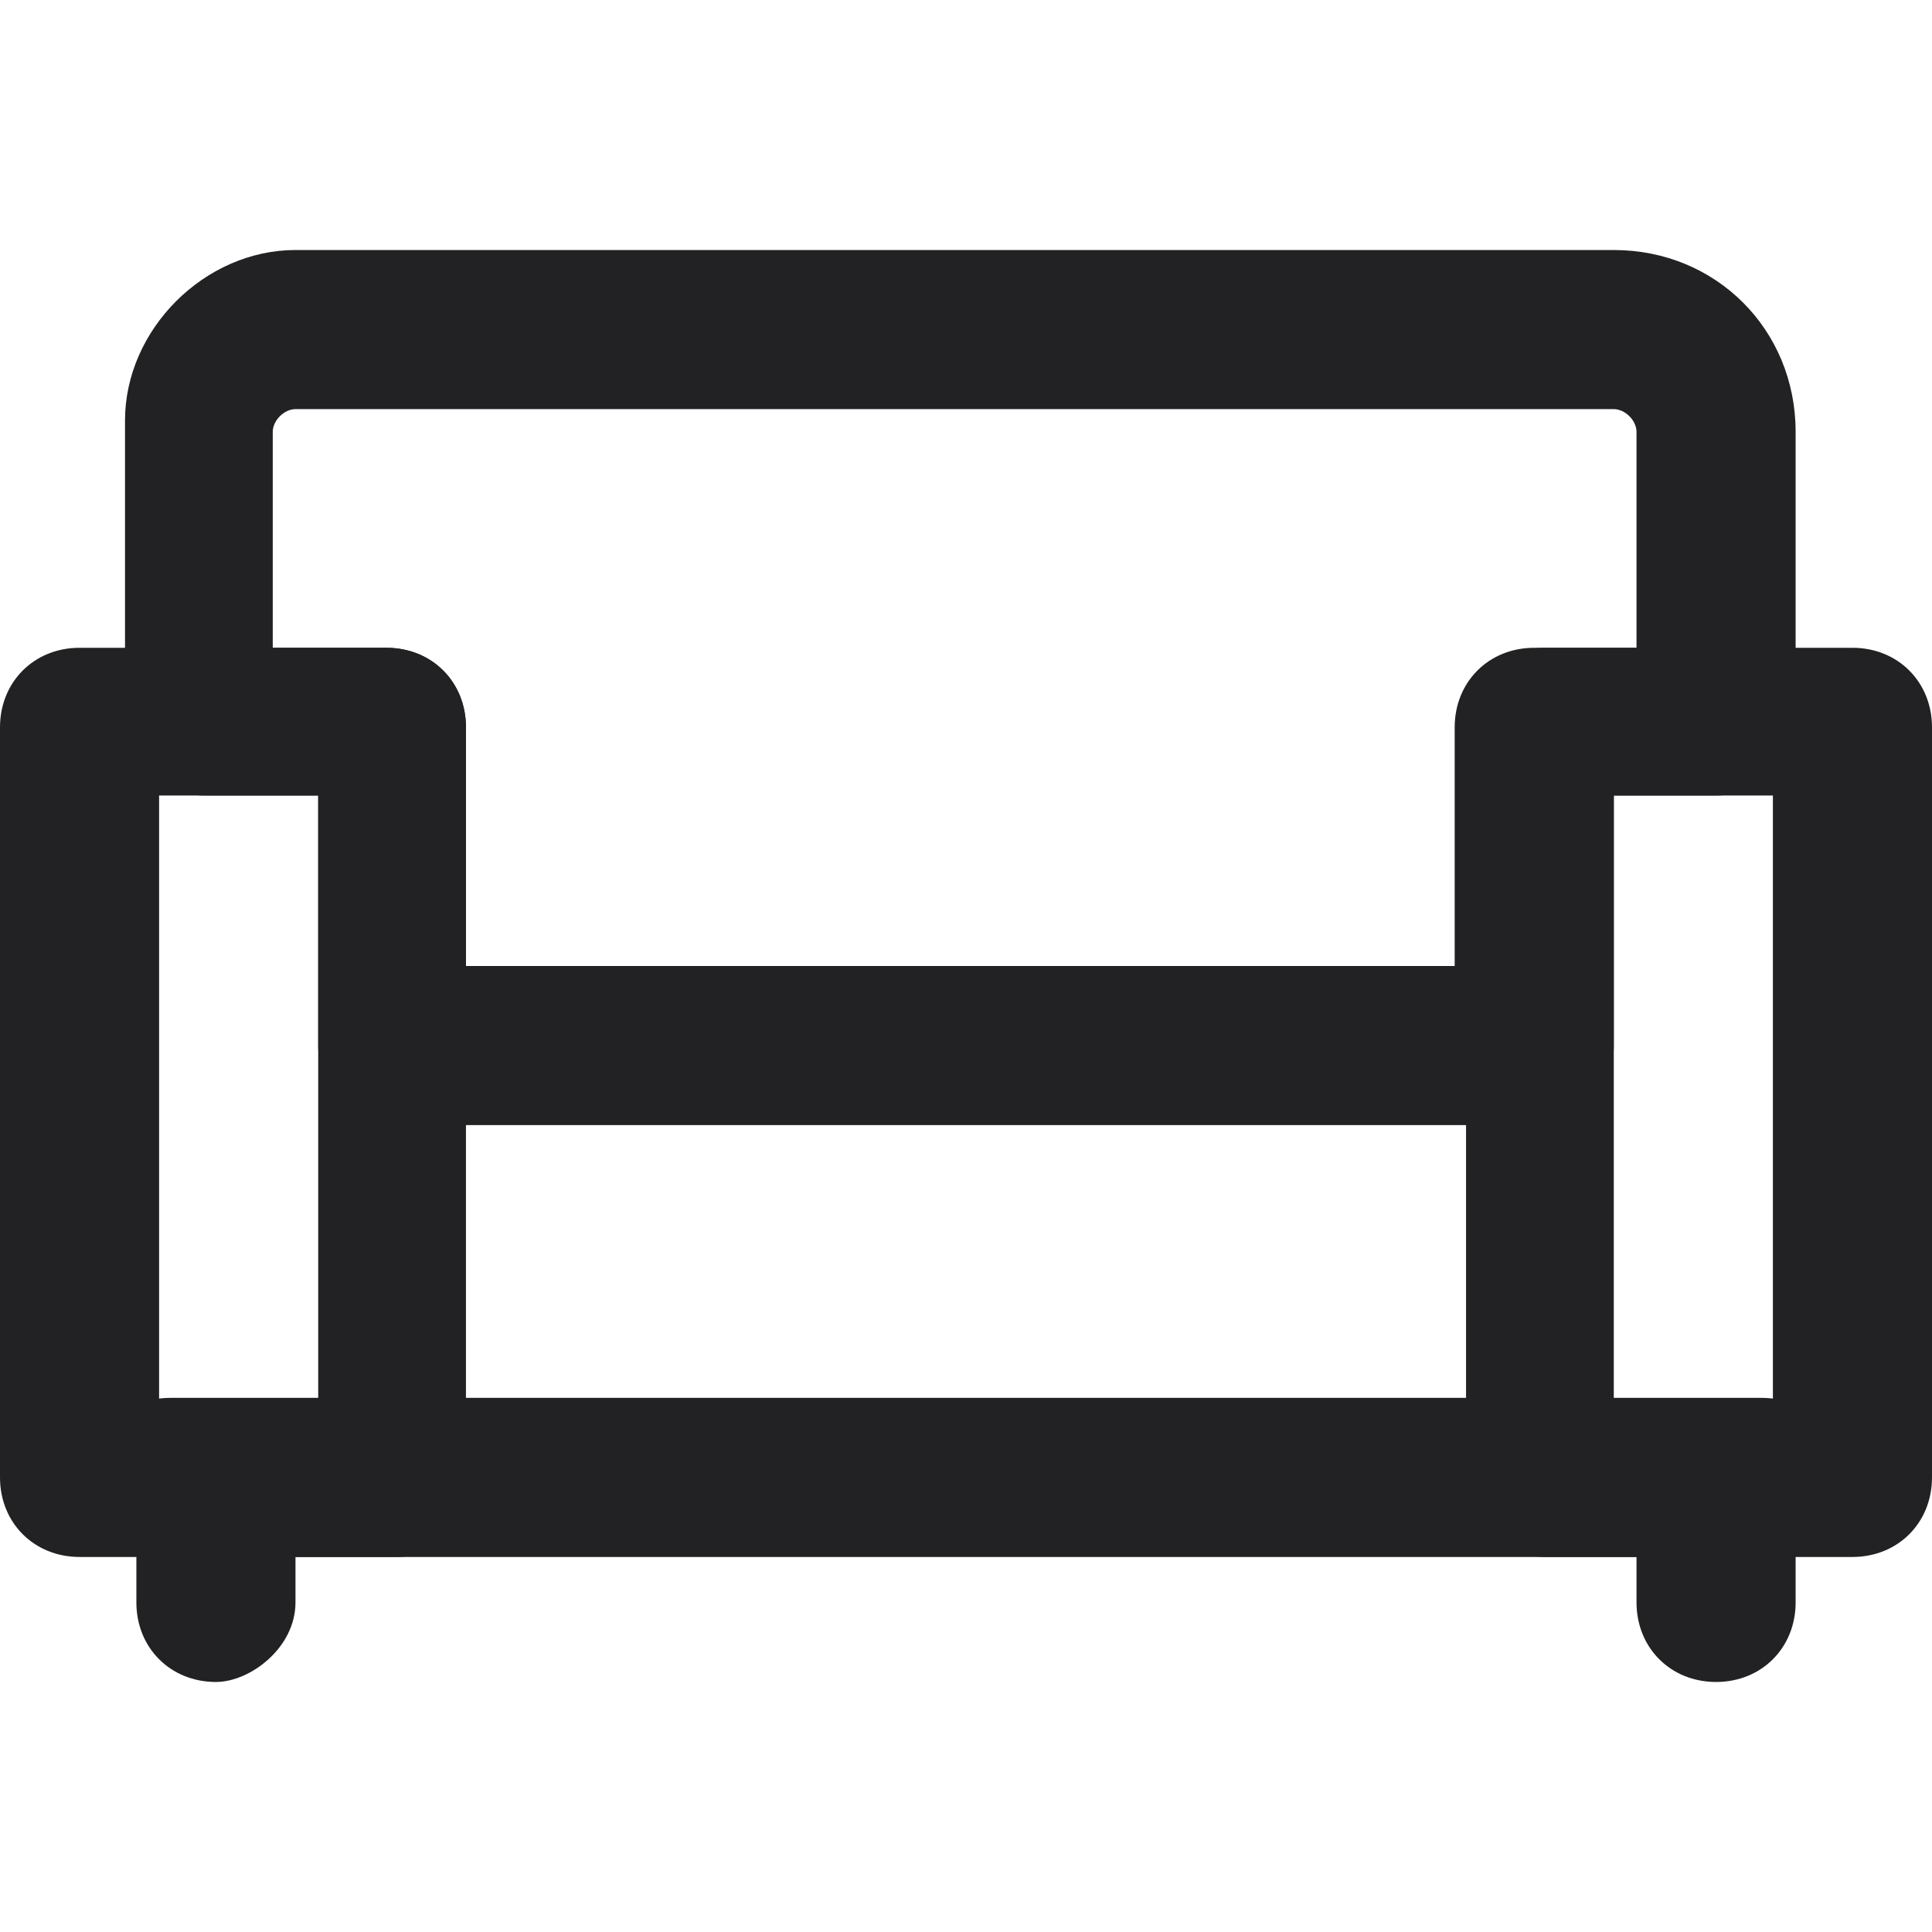
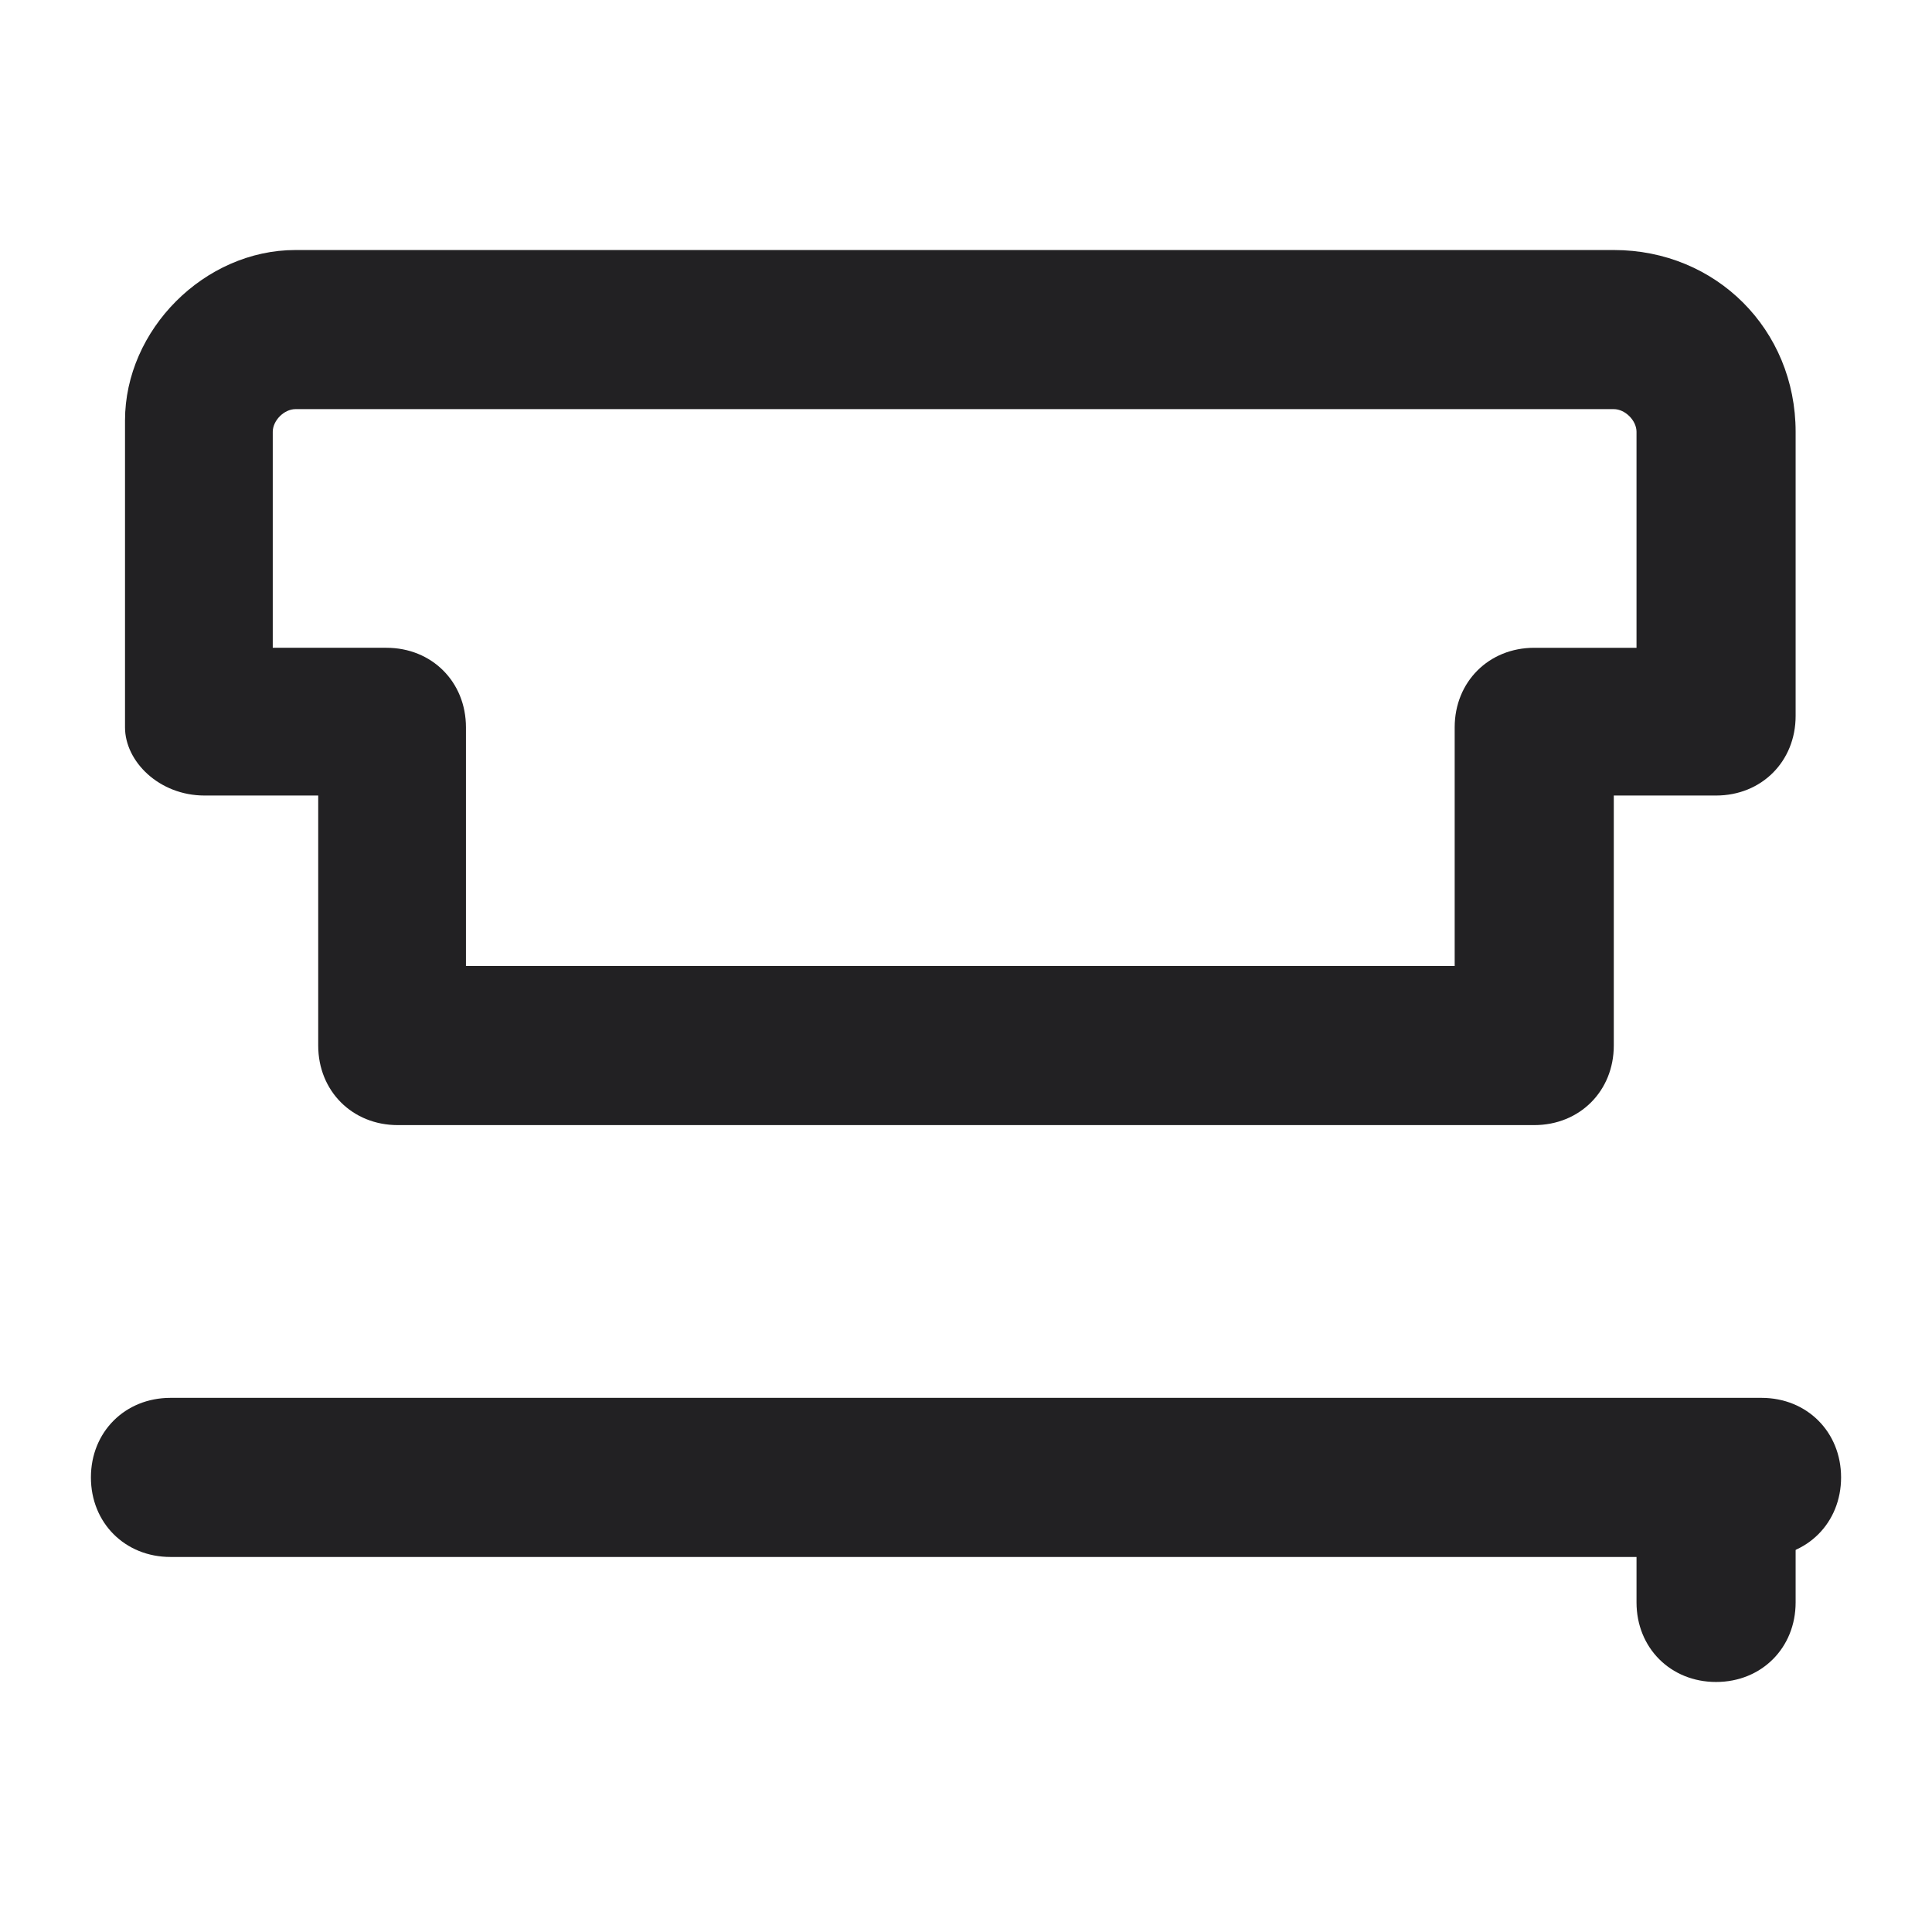
<svg xmlns="http://www.w3.org/2000/svg" version="1.1" id="Layer_1" x="0px" y="0px" viewBox="0 0 17 17" style="enable-background:new 0 0 17 17;" xml:space="preserve">
  <style type="text/css">

	.st0{fill:#222123;}

</style>
  <g>
    <g>
      <path class="st0" d="M13.5,9.9H3.5c-0.4,0-0.7-0.3-0.7-0.7V7h-1C1.4,7,1.1,6.7,1.1,6.4V3.7c0-0.8,0.7-1.5,1.5-1.5h11.6     c0.9,0,1.6,0.7,1.6,1.6v2.5c0,0.4-0.3,0.7-0.7,0.7h-0.9v2.2C14.2,9.6,13.9,9.9,13.5,9.9z M4.1,8.5h8.7V6.4c0-0.4,0.3-0.7,0.7-0.7     h0.9V3.8c0-0.1-0.1-0.2-0.2-0.2H2.6c-0.1,0-0.2,0.1-0.2,0.2v1.9h1c0.4,0,0.7,0.3,0.7,0.7V8.5z" />
    </g>
    <g>
      <path class="st0" d="M15.1,14.8c-0.4,0-0.7-0.3-0.7-0.7v-0.9c0-0.4,0.3-0.7,0.7-0.7s0.7,0.3,0.7,0.7v0.9     C15.8,14.5,15.5,14.8,15.1,14.8z" />
    </g>
    <g>
-       <path class="st0" d="M1.9,14.8c-0.4,0-0.7-0.3-0.7-0.7v-0.9c0-0.4,0.3-0.7,0.7-0.7s0.7,0.3,0.7,0.7v0.9     C2.6,14.5,2.2,14.8,1.9,14.8z" />
-     </g>
+       </g>
    <g>
-       <path class="st0" d="M3.5,13.7H0.7C0.3,13.7,0,13.4,0,13V6.4C0,6,0.3,5.7,0.7,5.7h2.7c0.4,0,0.7,0.3,0.7,0.7V13     C4.1,13.4,3.8,13.7,3.5,13.7z M1.4,12.4h1.4V7H1.4V12.4z" />
-     </g>
+       </g>
    <g>
-       <path class="st0" d="M16.3,13.7h-2.7c-0.4,0-0.7-0.3-0.7-0.7V6.4c0-0.4,0.3-0.7,0.7-0.7h2.7C16.7,5.7,17,6,17,6.4V13     C17,13.4,16.7,13.7,16.3,13.7z M14.2,12.4h1.4V7h-1.4V12.4z" />
-     </g>
+       </g>
    <g>
-       <path class="st0" d="M15.5,13.7h-14c-0.4,0-0.7-0.3-0.7-0.7s0.3-0.7,0.7-0.7h14c0.4,0,0.7,0.3,0.7,0.7S15.9,13.7,15.5,13.7z" />
+       <path class="st0" d="M15.5,13.7h-14c-0.4,0-0.7-0.3-0.7-0.7s0.3-0.7,0.7-0.7h14c0.4,0,0.7,0.3,0.7,0.7S15.9,13.7,15.5,13.7" />
    </g>
  </g>
</svg>